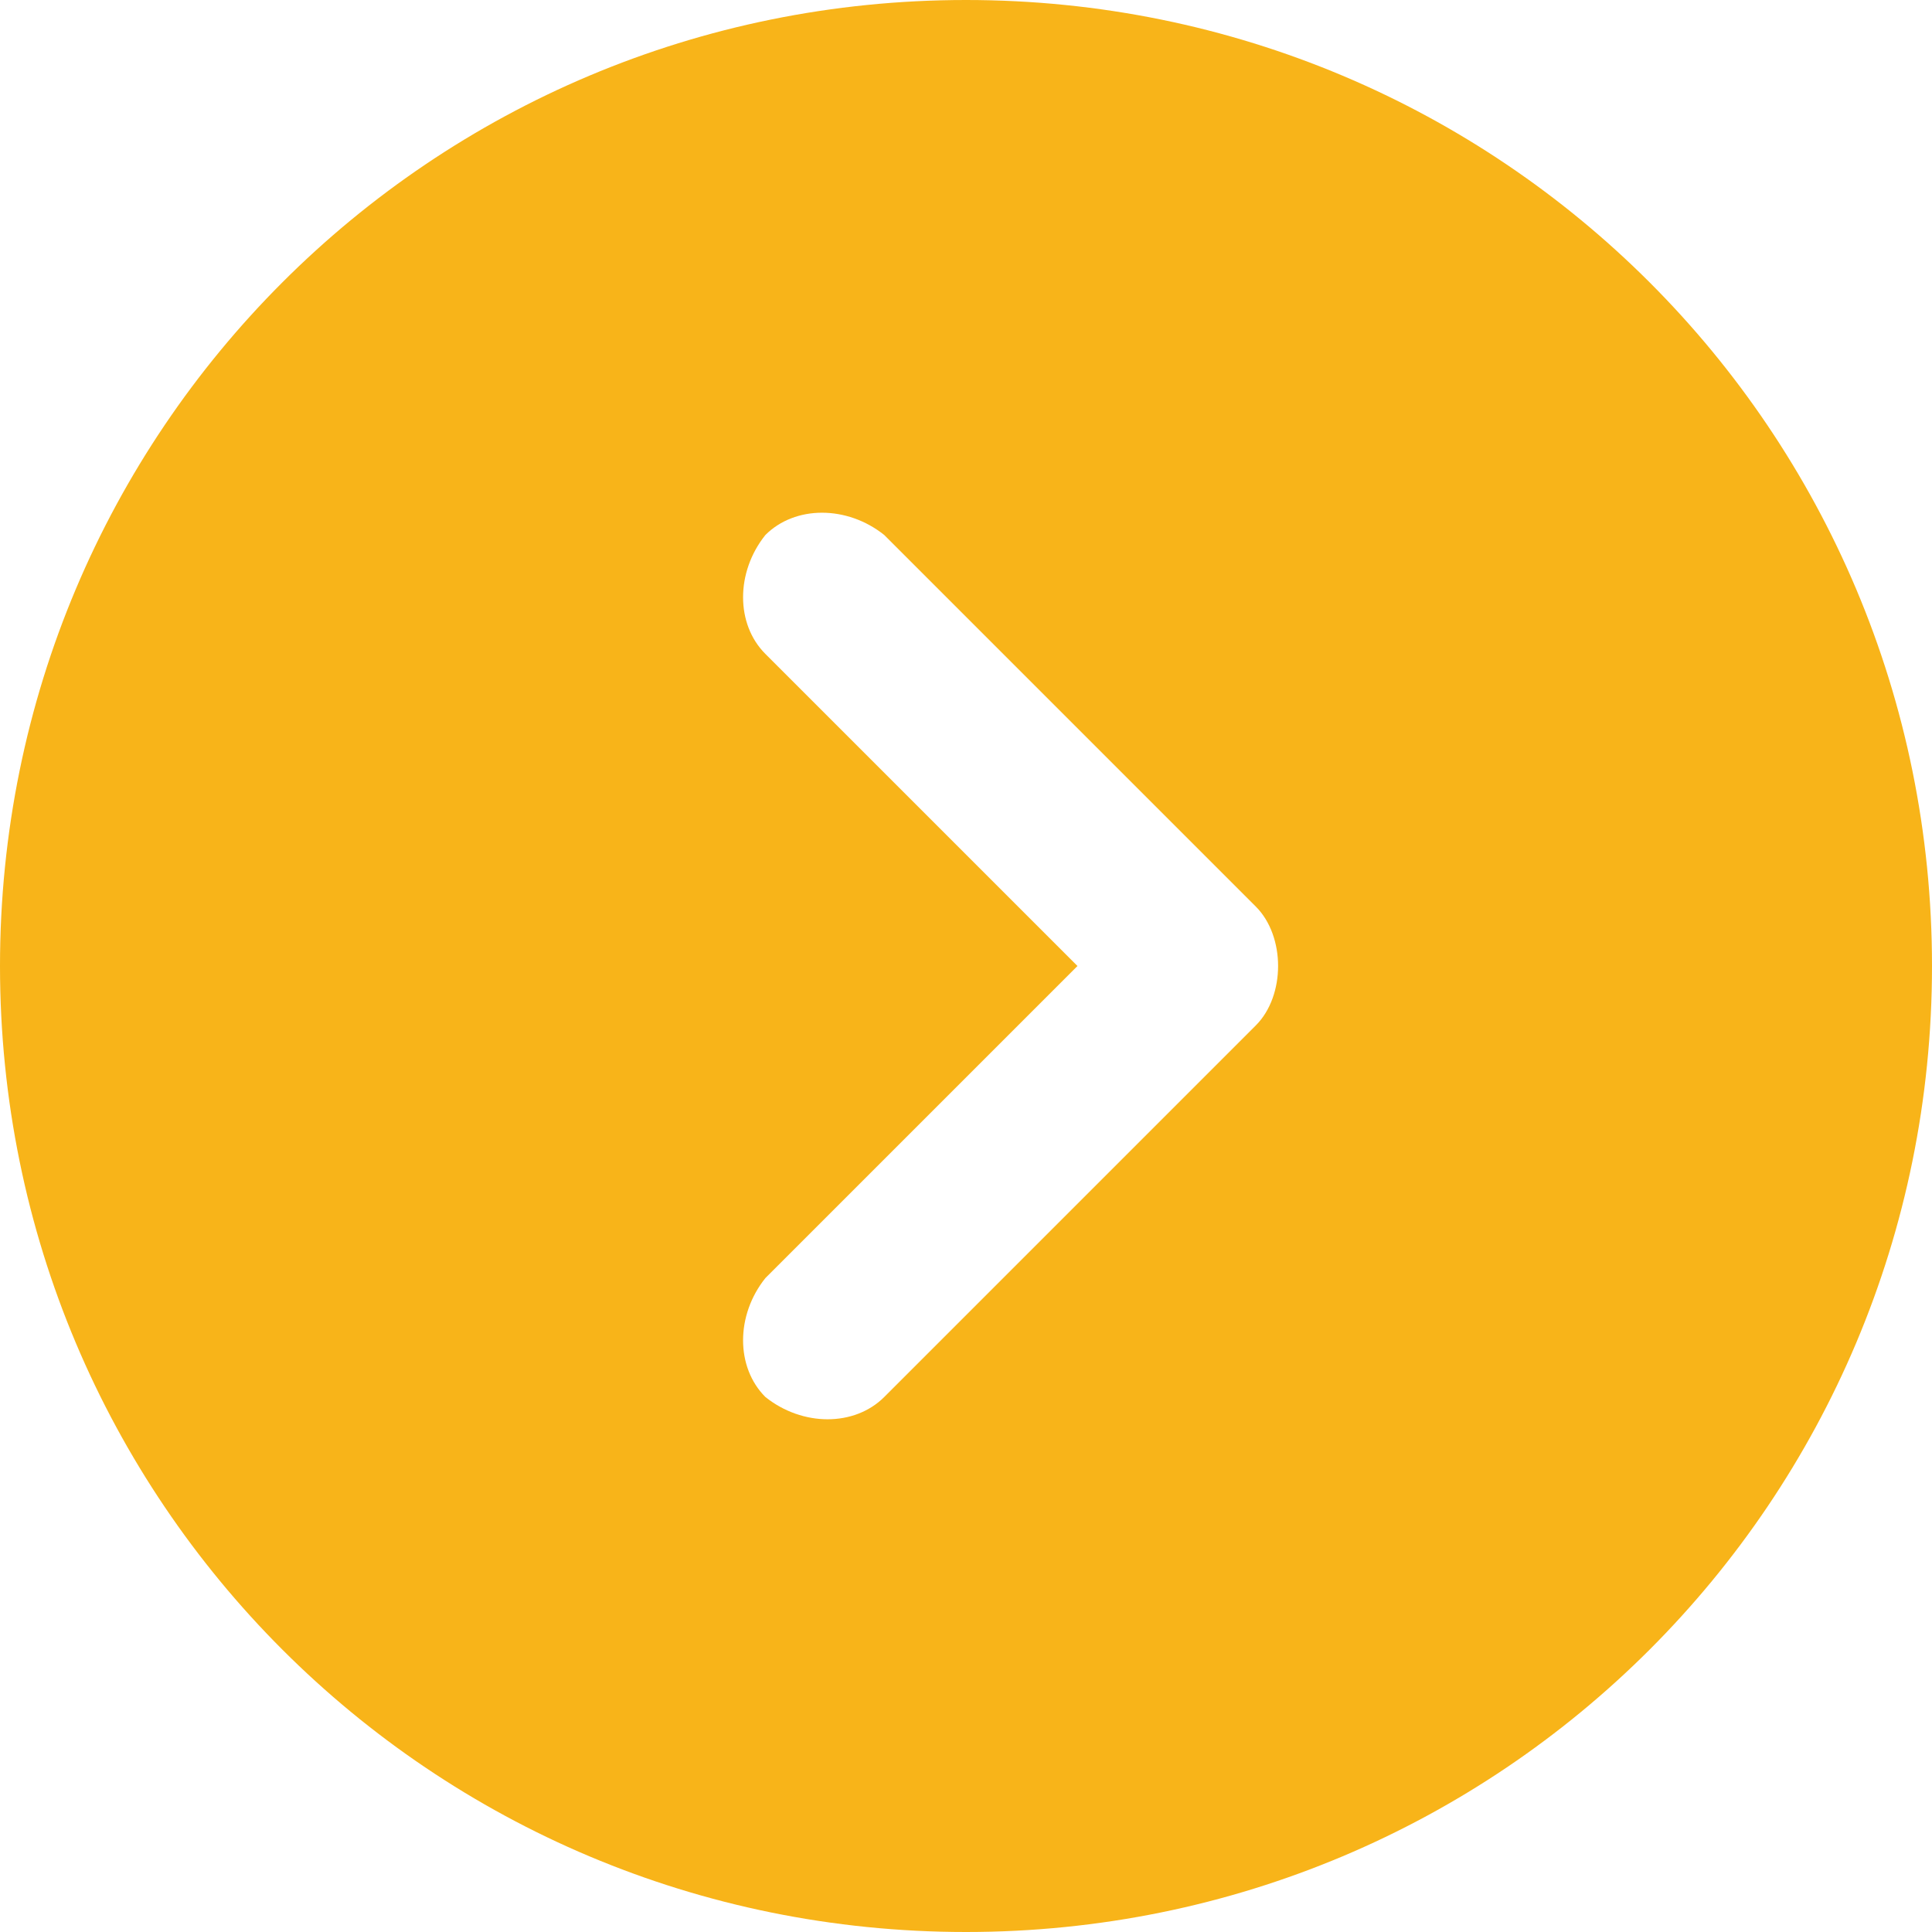
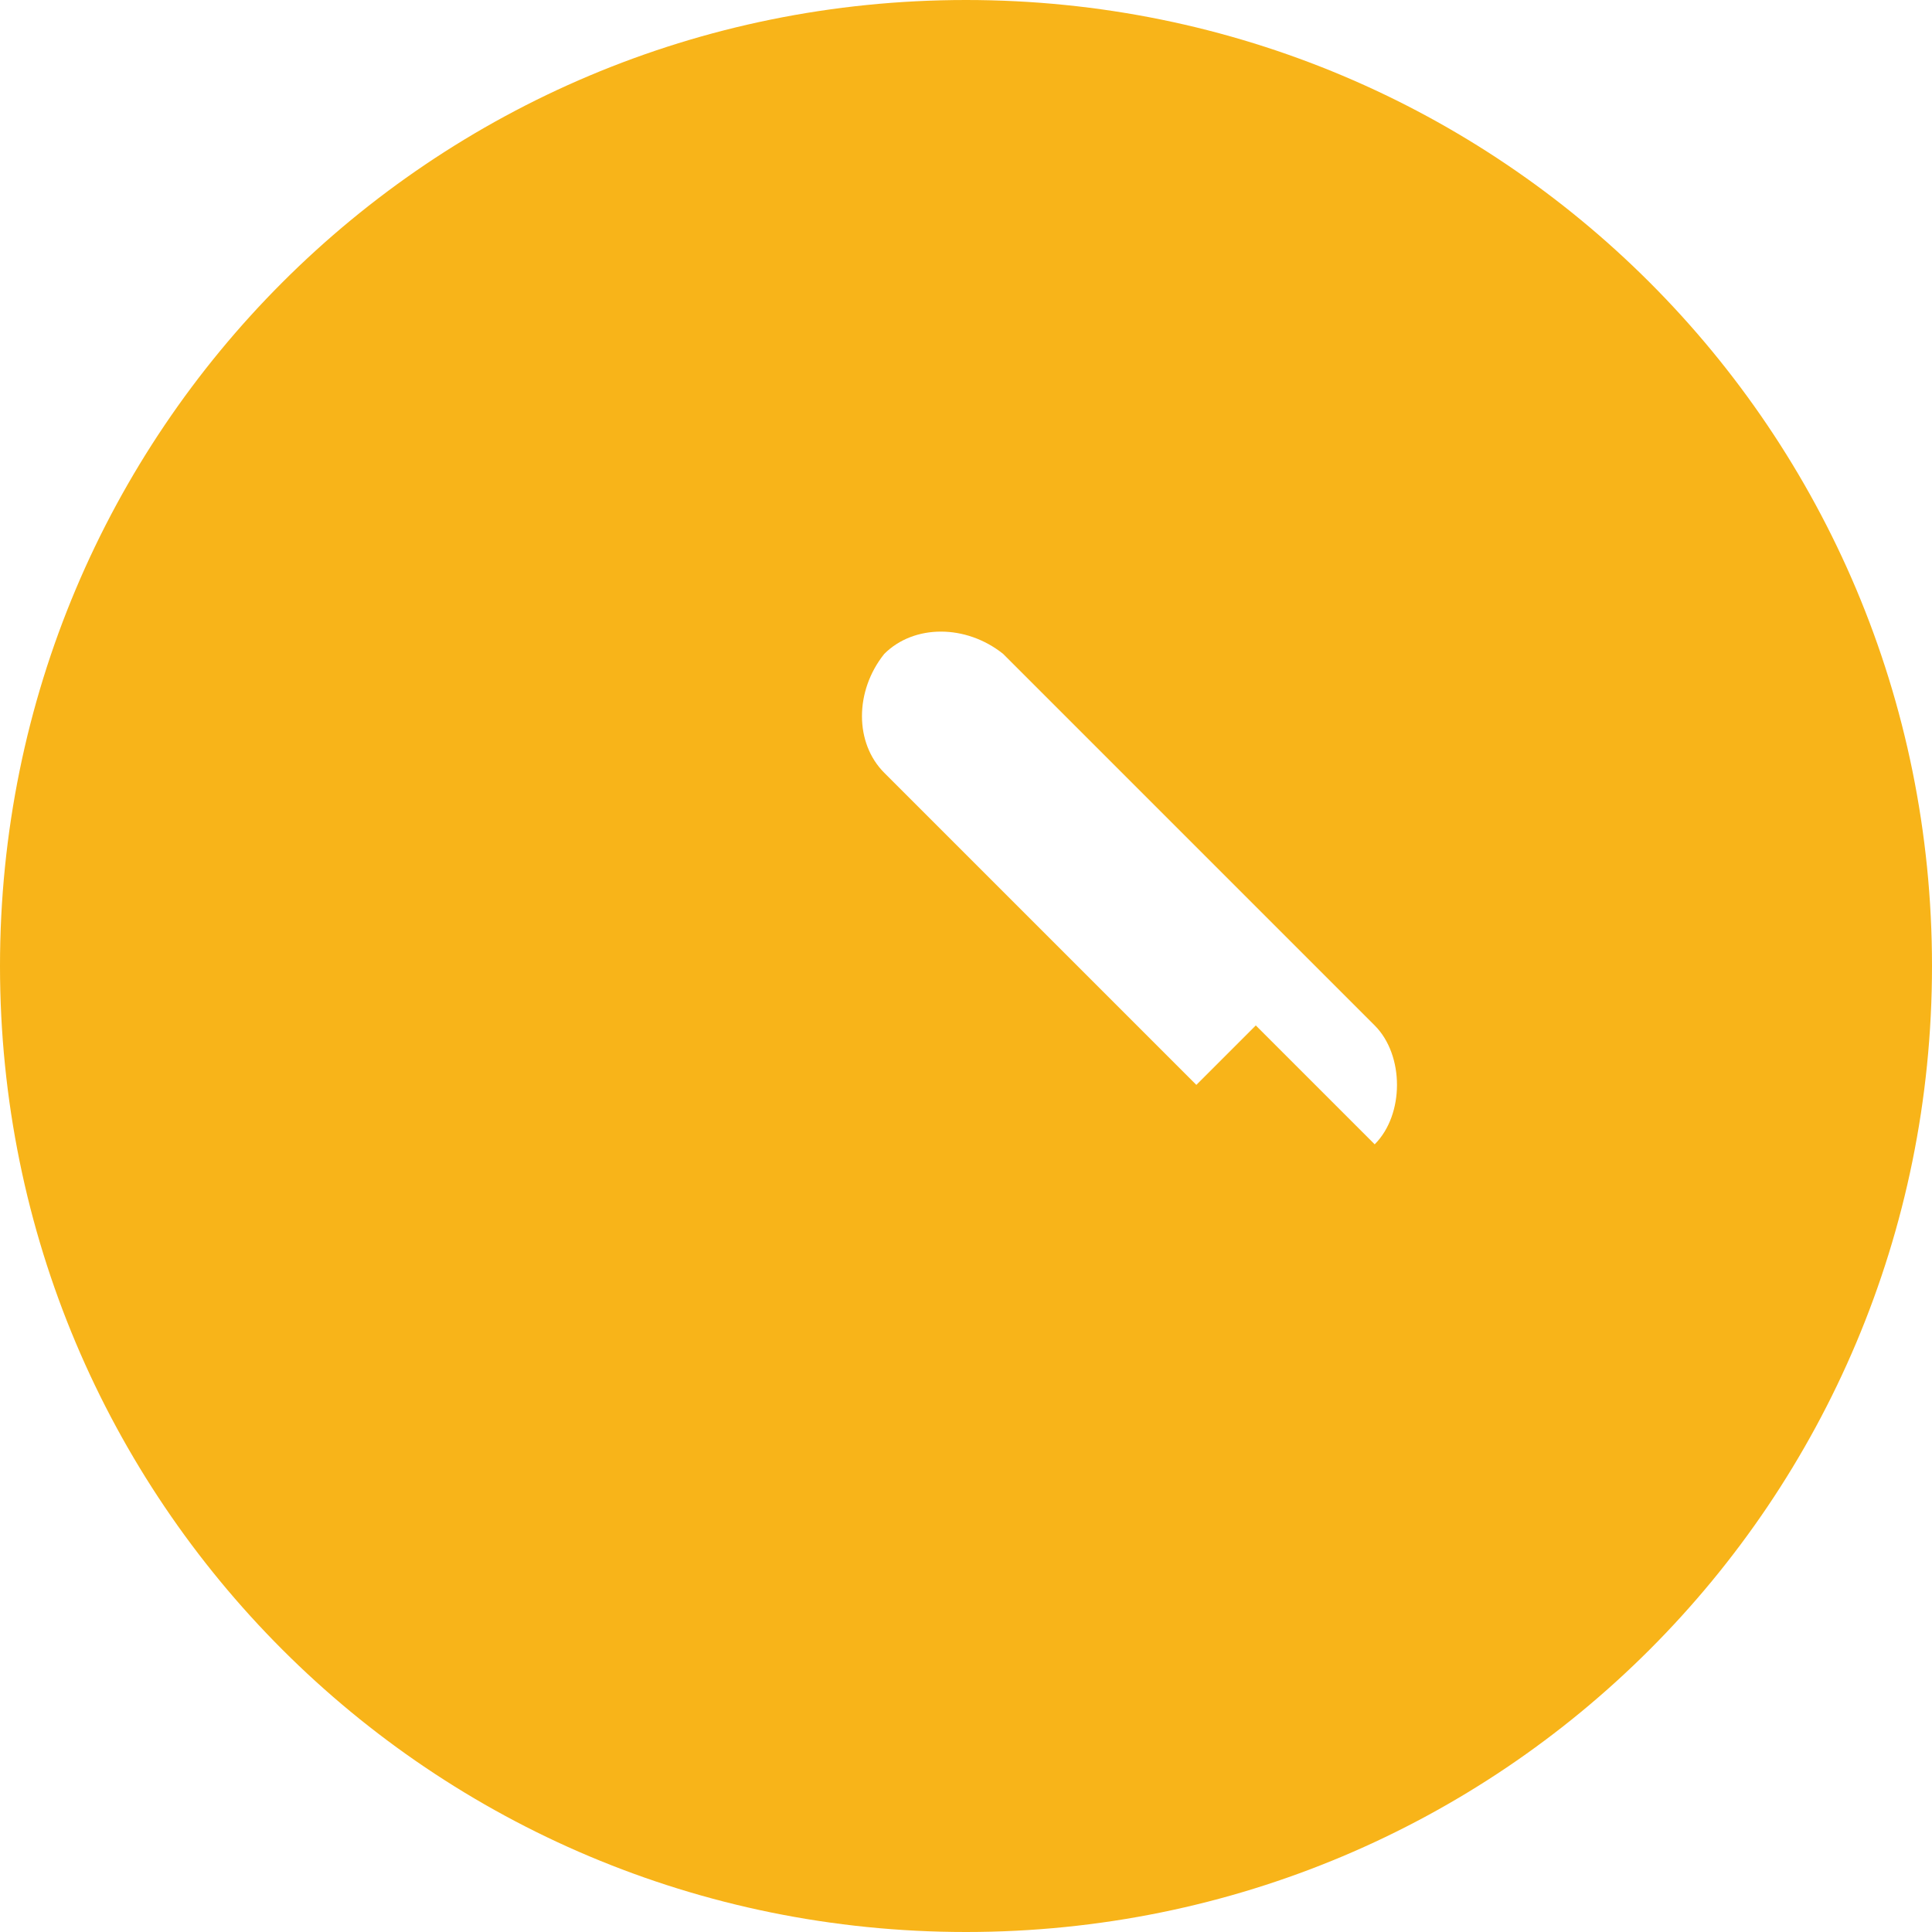
<svg xmlns="http://www.w3.org/2000/svg" viewBox="0 0 26 26">
-   <path d="M13 0C5.8 0 0 5.8 0 13s5.8 13 13 13 13-5.8 13-13S20.2 0 13 0zm3.9 13.8l-5 5c-.4.4-1.1.4-1.6 0-.4-.4-.4-1.1 0-1.6l4.2-4.2-4.2-4.2c-.4-.4-.4-1.1 0-1.6.4-.4 1.1-.4 1.6 0l5 5c.4.4.4 1.2 0 1.6z" fill="#f8b419" />
+   <path d="M13 0C5.8 0 0 5.8 0 13s5.8 13 13 13 13-5.8 13-13S20.2 0 13 0zm3.9 13.8l-5 5l4.2-4.2-4.2-4.2c-.4-.4-.4-1.1 0-1.6.4-.4 1.1-.4 1.6 0l5 5c.4.4.4 1.2 0 1.6z" fill="#f8b419" />
</svg>